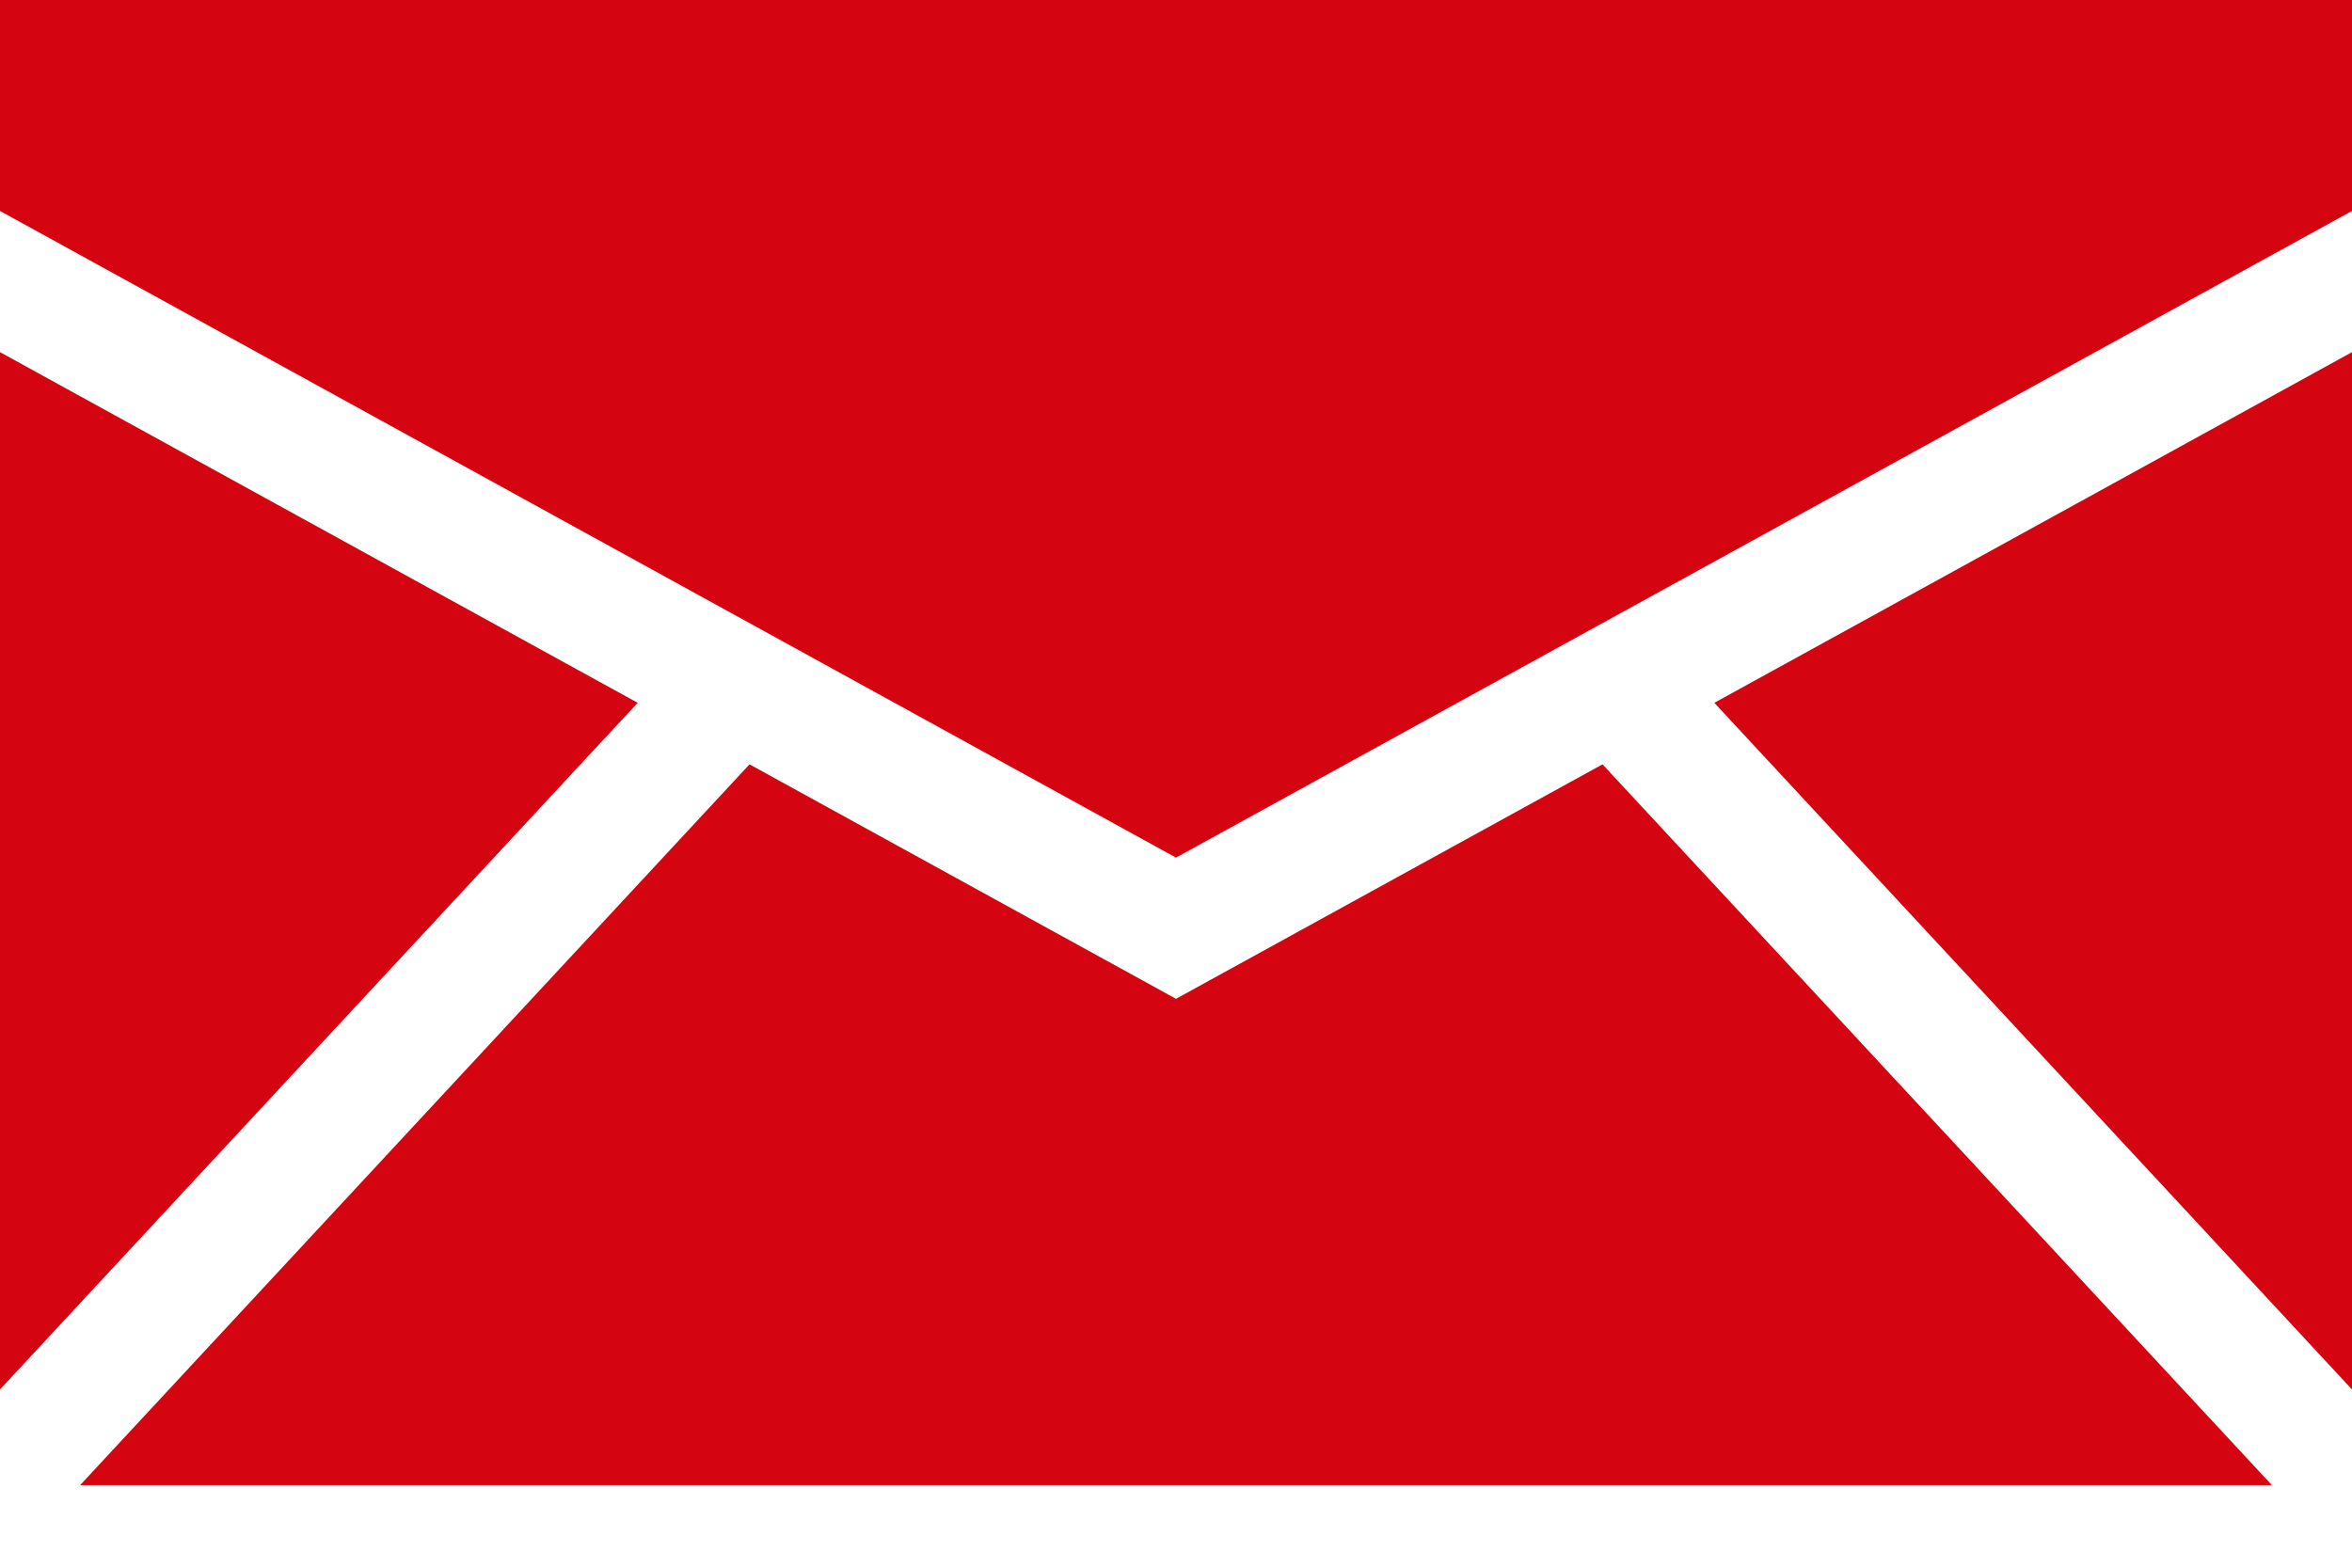
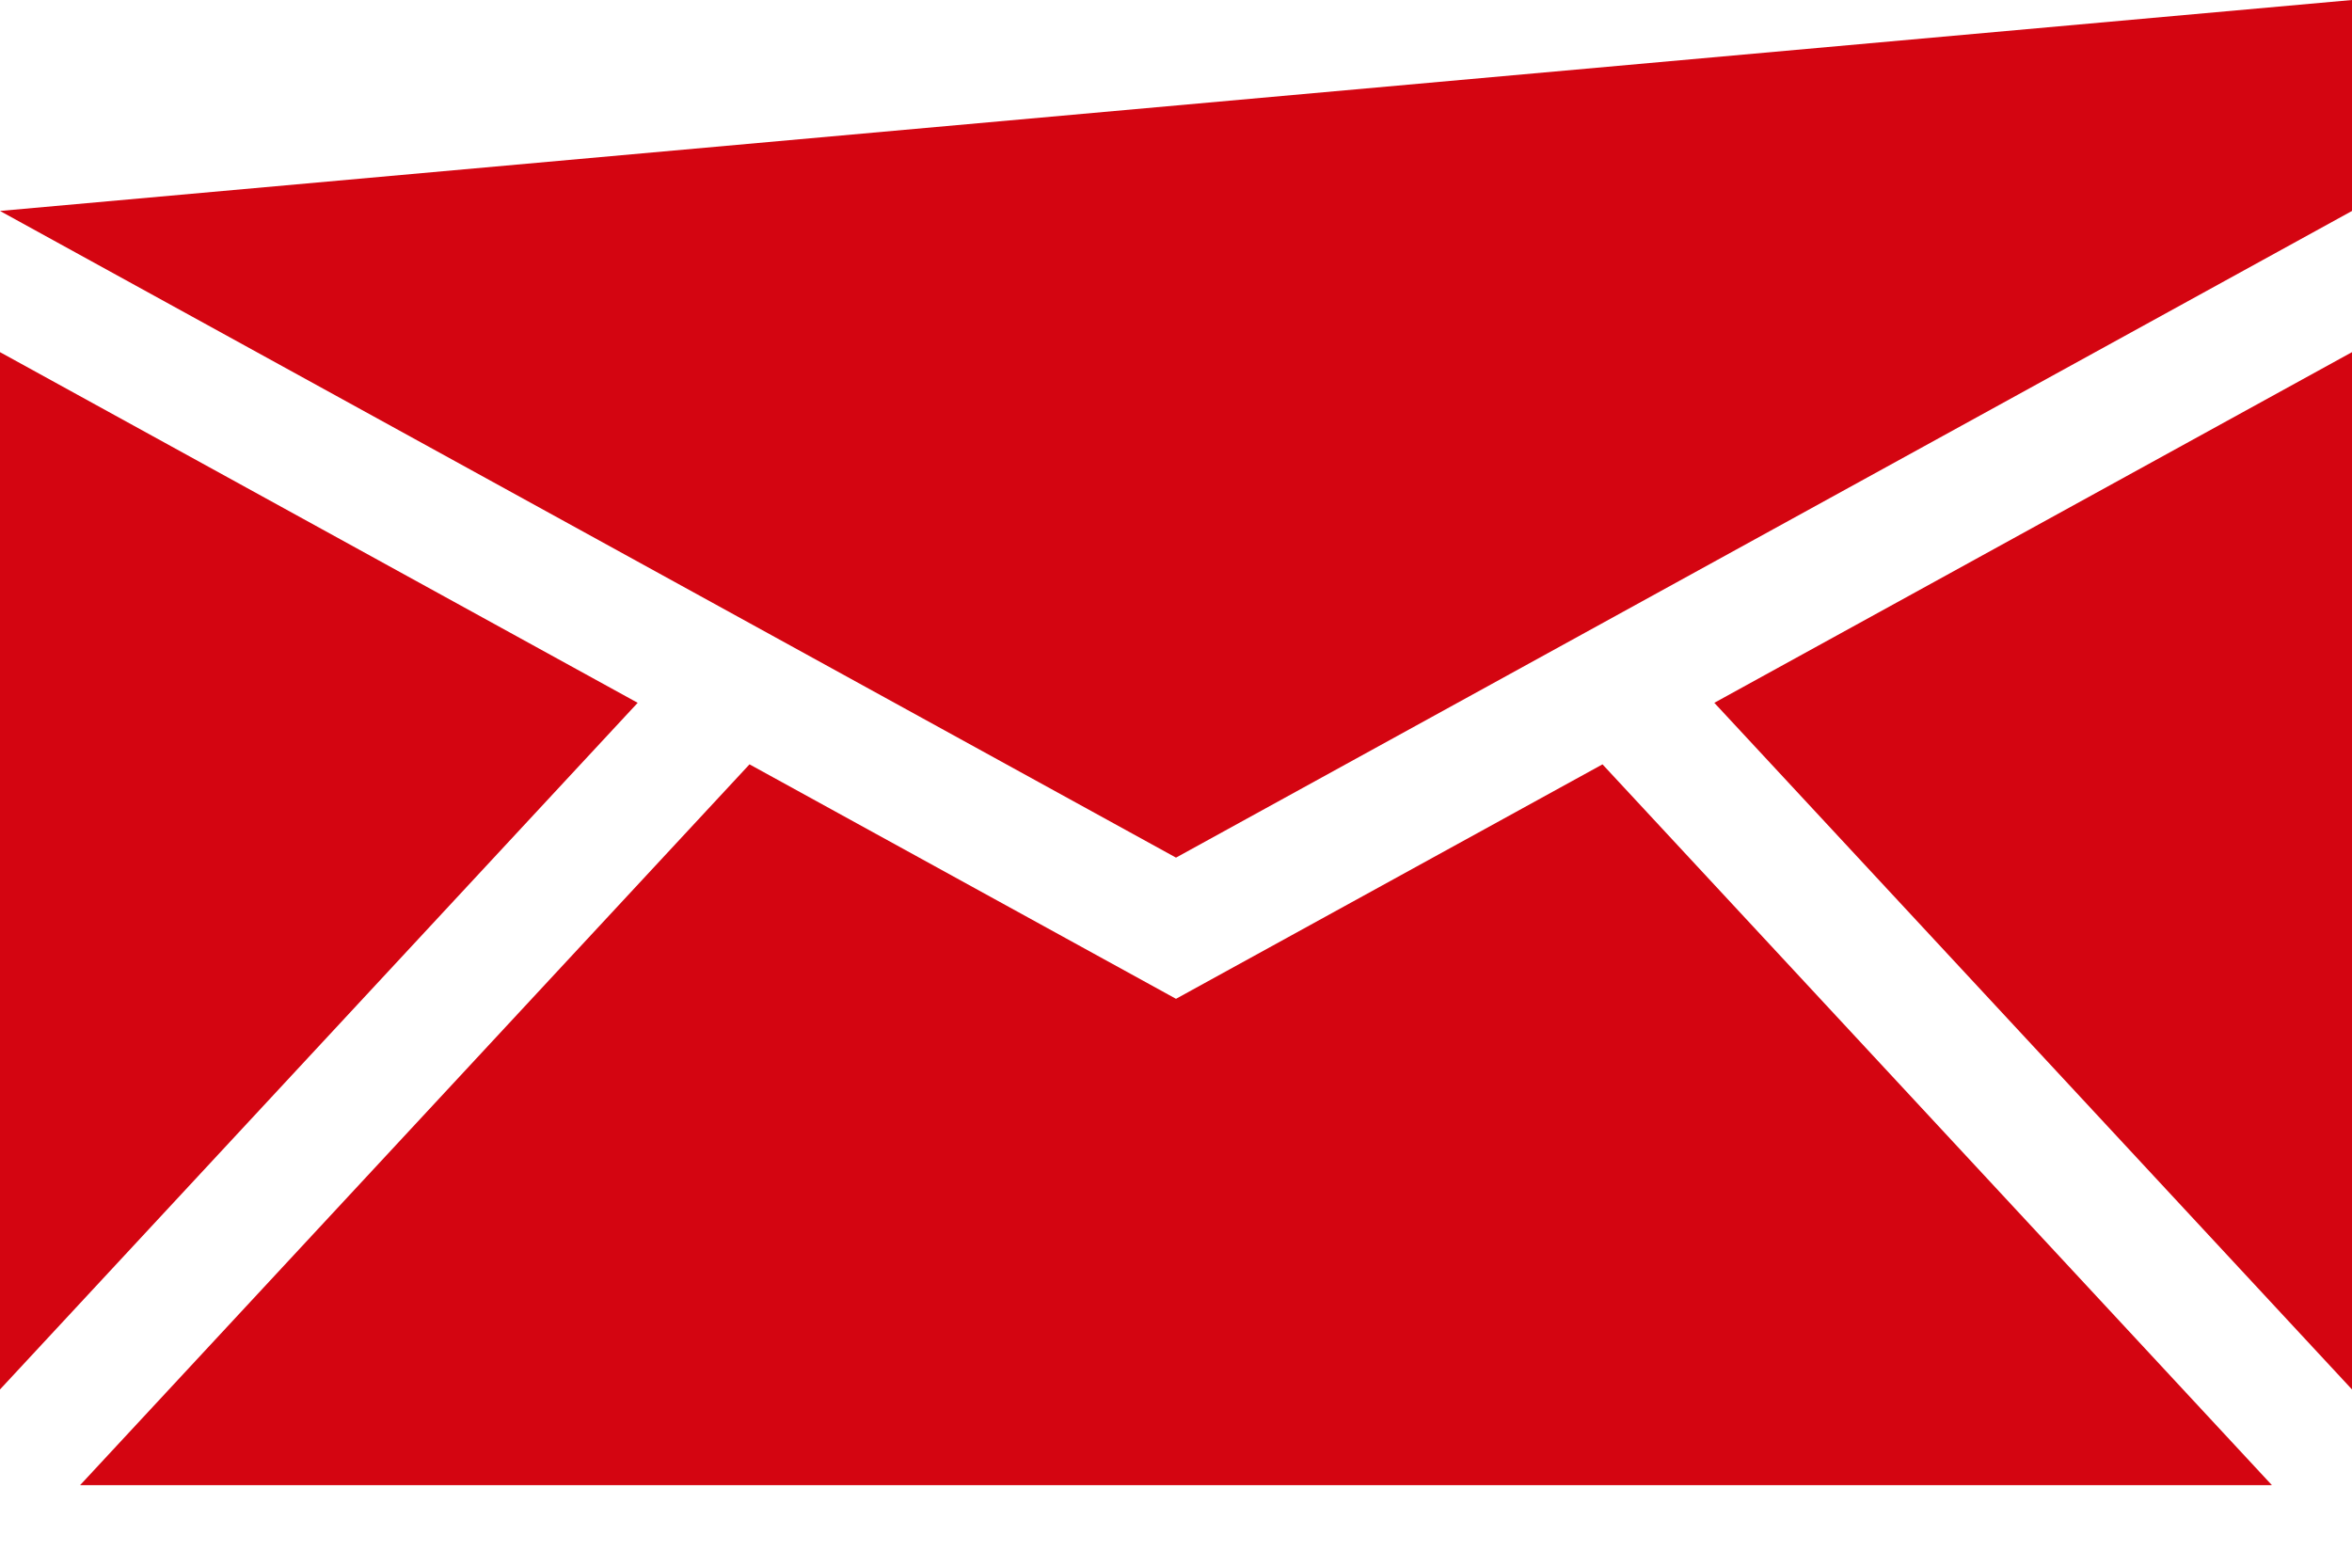
<svg xmlns="http://www.w3.org/2000/svg" width="24px" height="16px" viewBox="0 0 24 16" version="1.1">
  <g id="✸-Styles" stroke="none" stroke-width="1" fill="none" fill-rule="evenodd">
    <g id="*Guides/Styles" transform="translate(-940, -3092)">
      <g id="Icons" transform="translate(100, 2988)">
        <g id="Group" transform="translate(840, 100)">
          <g id="Container">
-             <rect id="Padding" x="0" y="0" width="24" height="24" />
-           </g>
+             </g>
          <g id="mail_rgb_red">
            <g transform="translate(0, 4)">
-               <path d="M12,8.753 L0,2.153 L0,0 L24,0 L24,2.153 L12,8.753 Z M0,3.594 L0,14.181 L6.507,7.173 L0,3.594 Z M16.352,7.801 L12,10.194 L7.648,7.801 L0.817,15.158 L23.183,15.158 L16.352,7.801 Z M24,14.181 L24,3.594 L17.493,7.173 L24,14.181 Z" id="Shape" fill="#d40511" fill-rule="nonzero" />
+               <path d="M12,8.753 L0,2.153 L24,0 L24,2.153 L12,8.753 Z M0,3.594 L0,14.181 L6.507,7.173 L0,3.594 Z M16.352,7.801 L12,10.194 L7.648,7.801 L0.817,15.158 L23.183,15.158 L16.352,7.801 Z M24,14.181 L24,3.594 L17.493,7.173 L24,14.181 Z" id="Shape" fill="#d40511" fill-rule="nonzero" />
            </g>
          </g>
        </g>
      </g>
    </g>
  </g>
</svg>